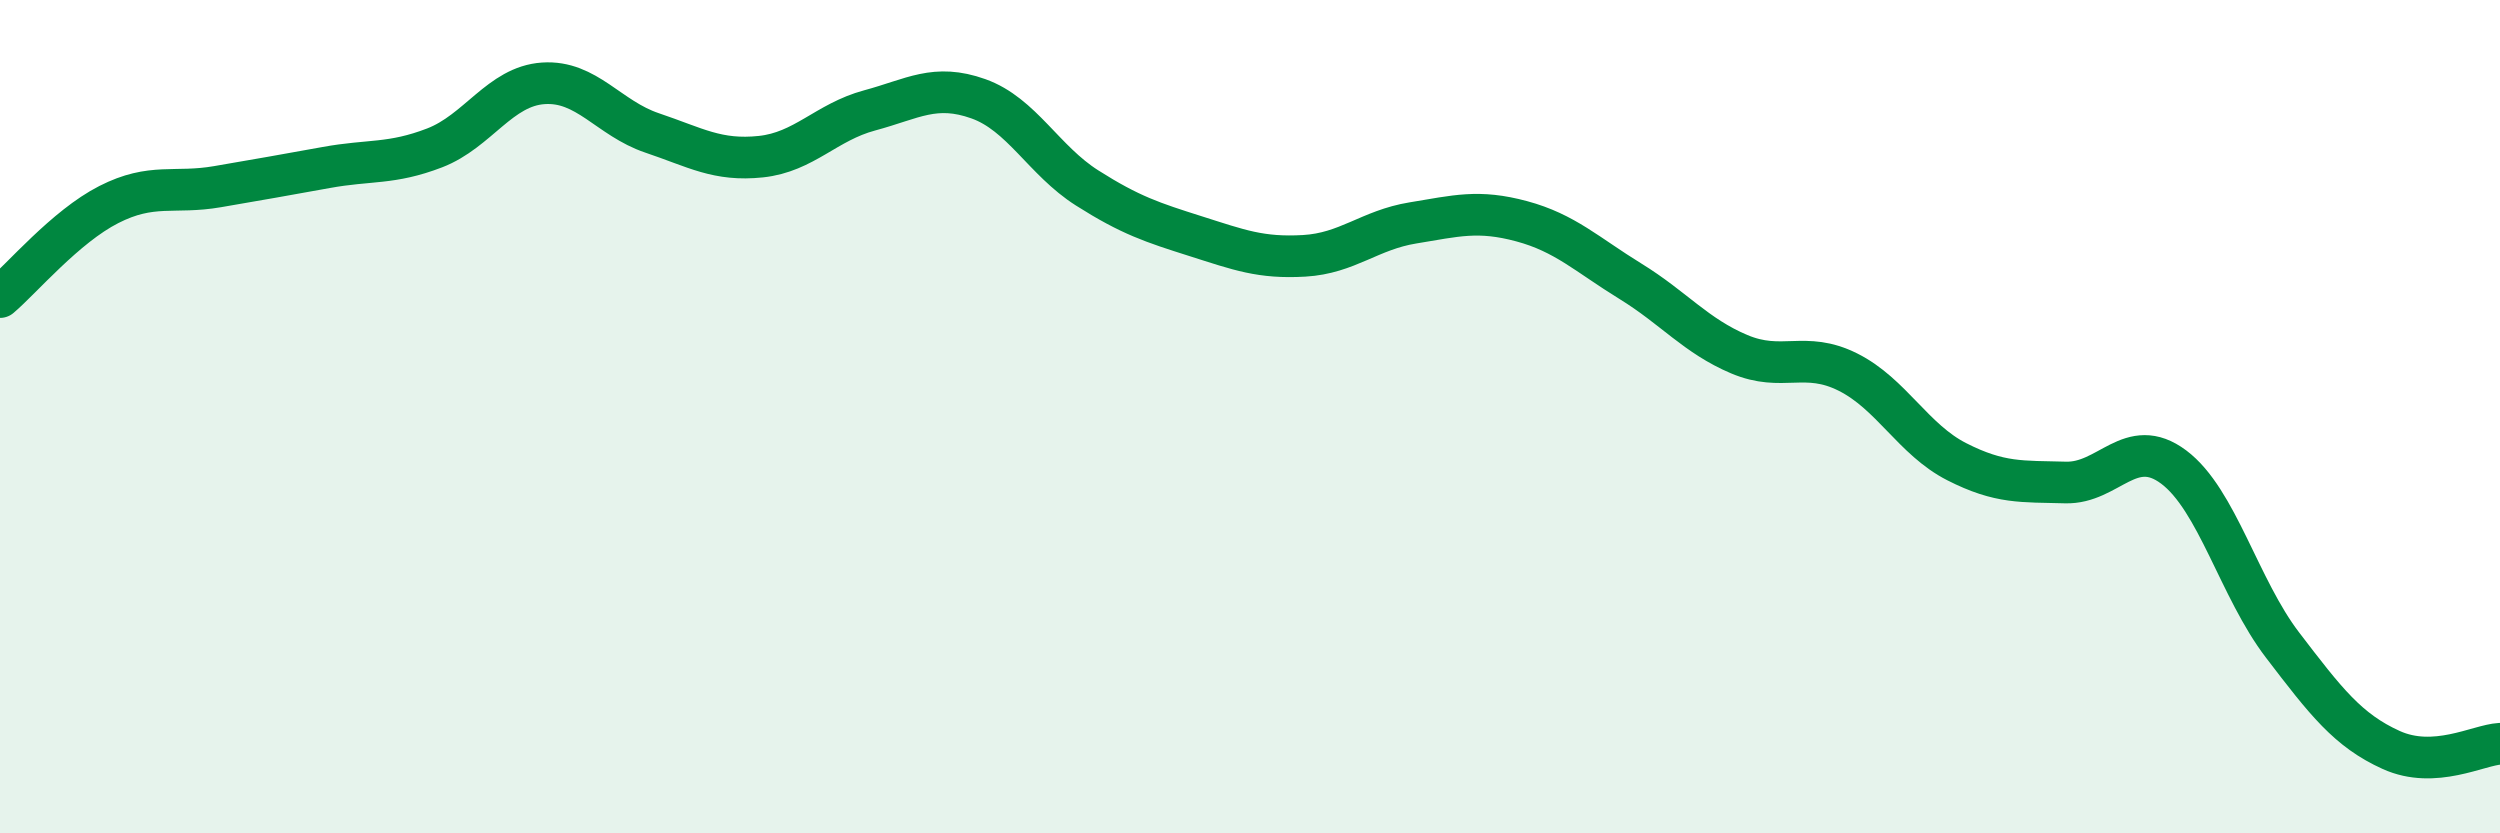
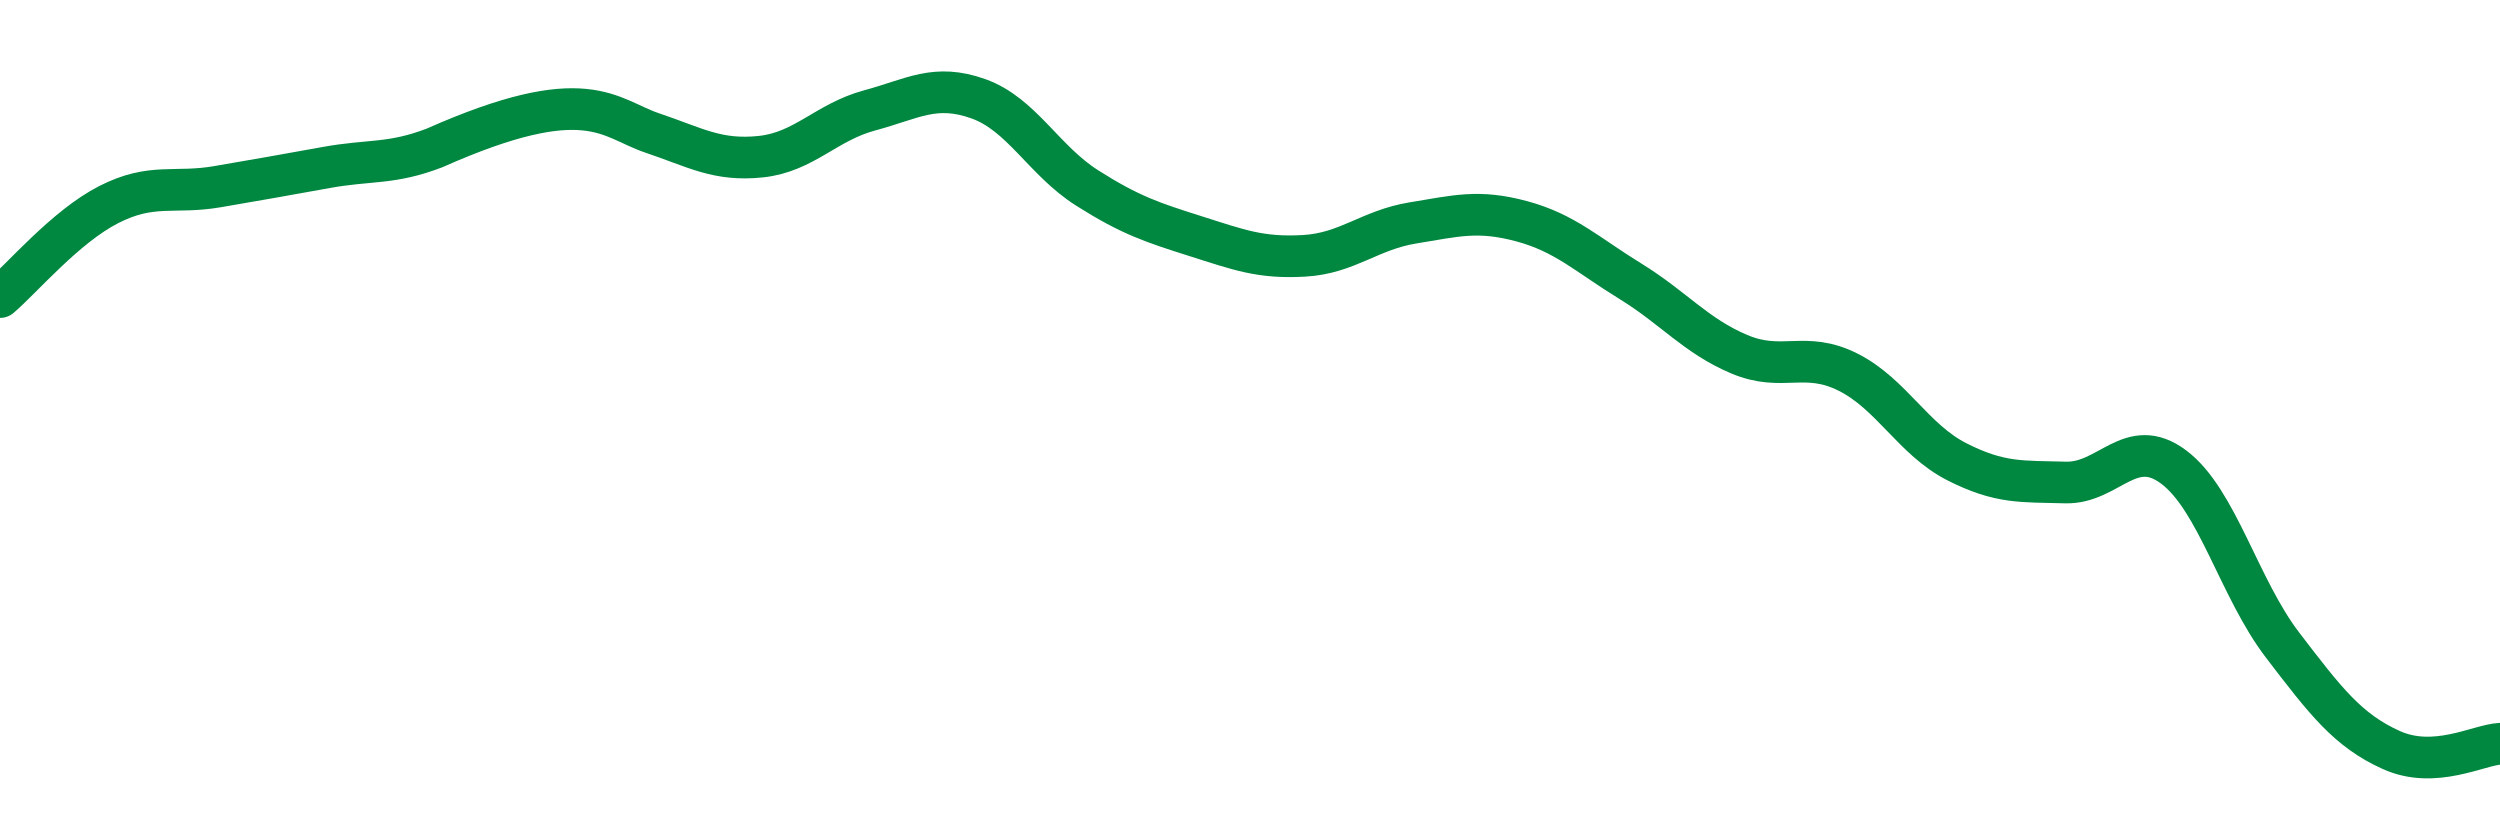
<svg xmlns="http://www.w3.org/2000/svg" width="60" height="20" viewBox="0 0 60 20">
-   <path d="M 0,7.13 C 0.52,6.69 1.57,5.44 2.61,4.91 C 3.65,4.38 4.18,4.66 5.22,4.48 C 6.26,4.3 6.79,4.21 7.83,4.02 C 8.87,3.83 9.39,3.95 10.43,3.55 C 11.47,3.15 12,2.07 13.04,2 C 14.08,1.93 14.61,2.84 15.65,3.19 C 16.69,3.54 17.22,3.87 18.26,3.76 C 19.3,3.65 19.83,2.93 20.87,2.65 C 21.91,2.37 22.44,2 23.48,2.37 C 24.52,2.74 25.05,3.85 26.09,4.51 C 27.13,5.17 27.66,5.34 28.7,5.67 C 29.74,6 30.26,6.2 31.3,6.14 C 32.34,6.08 32.87,5.52 33.91,5.35 C 34.95,5.18 35.48,5.03 36.52,5.31 C 37.56,5.59 38.09,6.11 39.13,6.75 C 40.17,7.39 40.7,8.06 41.74,8.5 C 42.78,8.94 43.31,8.41 44.35,8.93 C 45.39,9.45 45.92,10.55 46.96,11.08 C 48,11.61 48.53,11.55 49.57,11.58 C 50.61,11.61 51.13,10.43 52.17,11.21 C 53.21,11.99 53.74,14.12 54.78,15.48 C 55.82,16.84 56.35,17.53 57.39,18 C 58.43,18.47 59.48,17.88 60,17.85L60 20L0 20Z" fill="#008740" opacity="0.1" stroke-linecap="round" stroke-linejoin="round" />
-   <path d="M 0,7.13 C 0.52,6.69 1.57,5.44 2.61,4.91 C 3.65,4.38 4.18,4.66 5.22,4.48 C 6.26,4.3 6.79,4.21 7.83,4.02 C 8.87,3.83 9.39,3.95 10.43,3.55 C 11.47,3.15 12,2.07 13.04,2 C 14.08,1.93 14.61,2.84 15.65,3.19 C 16.69,3.54 17.22,3.87 18.26,3.76 C 19.3,3.65 19.83,2.93 20.87,2.65 C 21.91,2.37 22.44,2 23.48,2.37 C 24.52,2.74 25.05,3.85 26.09,4.51 C 27.13,5.17 27.66,5.34 28.7,5.67 C 29.74,6 30.26,6.2 31.3,6.14 C 32.34,6.08 32.87,5.52 33.91,5.35 C 34.95,5.18 35.48,5.03 36.52,5.31 C 37.56,5.59 38.09,6.11 39.13,6.75 C 40.17,7.39 40.7,8.06 41.74,8.5 C 42.78,8.94 43.31,8.41 44.35,8.93 C 45.39,9.45 45.92,10.55 46.96,11.08 C 48,11.61 48.53,11.55 49.57,11.58 C 50.61,11.61 51.13,10.43 52.17,11.21 C 53.21,11.99 53.74,14.12 54.78,15.48 C 55.82,16.84 56.35,17.53 57.39,18 C 58.43,18.47 59.48,17.88 60,17.85" stroke="#008740" stroke-width="1" fill="none" stroke-linecap="round" stroke-linejoin="round" />
+   <path d="M 0,7.13 C 0.52,6.69 1.57,5.44 2.61,4.91 C 3.65,4.38 4.18,4.66 5.22,4.48 C 6.26,4.3 6.79,4.21 7.83,4.02 C 8.87,3.83 9.39,3.95 10.43,3.55 C 14.08,1.93 14.61,2.84 15.65,3.19 C 16.69,3.54 17.22,3.87 18.26,3.76 C 19.3,3.65 19.83,2.93 20.87,2.65 C 21.91,2.37 22.44,2 23.48,2.37 C 24.52,2.74 25.05,3.85 26.09,4.51 C 27.13,5.17 27.66,5.34 28.7,5.67 C 29.74,6 30.26,6.2 31.3,6.14 C 32.34,6.08 32.87,5.52 33.91,5.35 C 34.95,5.18 35.48,5.03 36.52,5.31 C 37.56,5.59 38.09,6.11 39.13,6.75 C 40.17,7.39 40.7,8.06 41.74,8.5 C 42.78,8.94 43.31,8.41 44.35,8.93 C 45.39,9.45 45.92,10.55 46.96,11.08 C 48,11.61 48.53,11.55 49.57,11.58 C 50.61,11.61 51.13,10.43 52.17,11.21 C 53.21,11.99 53.74,14.12 54.78,15.48 C 55.82,16.84 56.35,17.53 57.39,18 C 58.43,18.47 59.48,17.88 60,17.85" stroke="#008740" stroke-width="1" fill="none" stroke-linecap="round" stroke-linejoin="round" />
</svg>